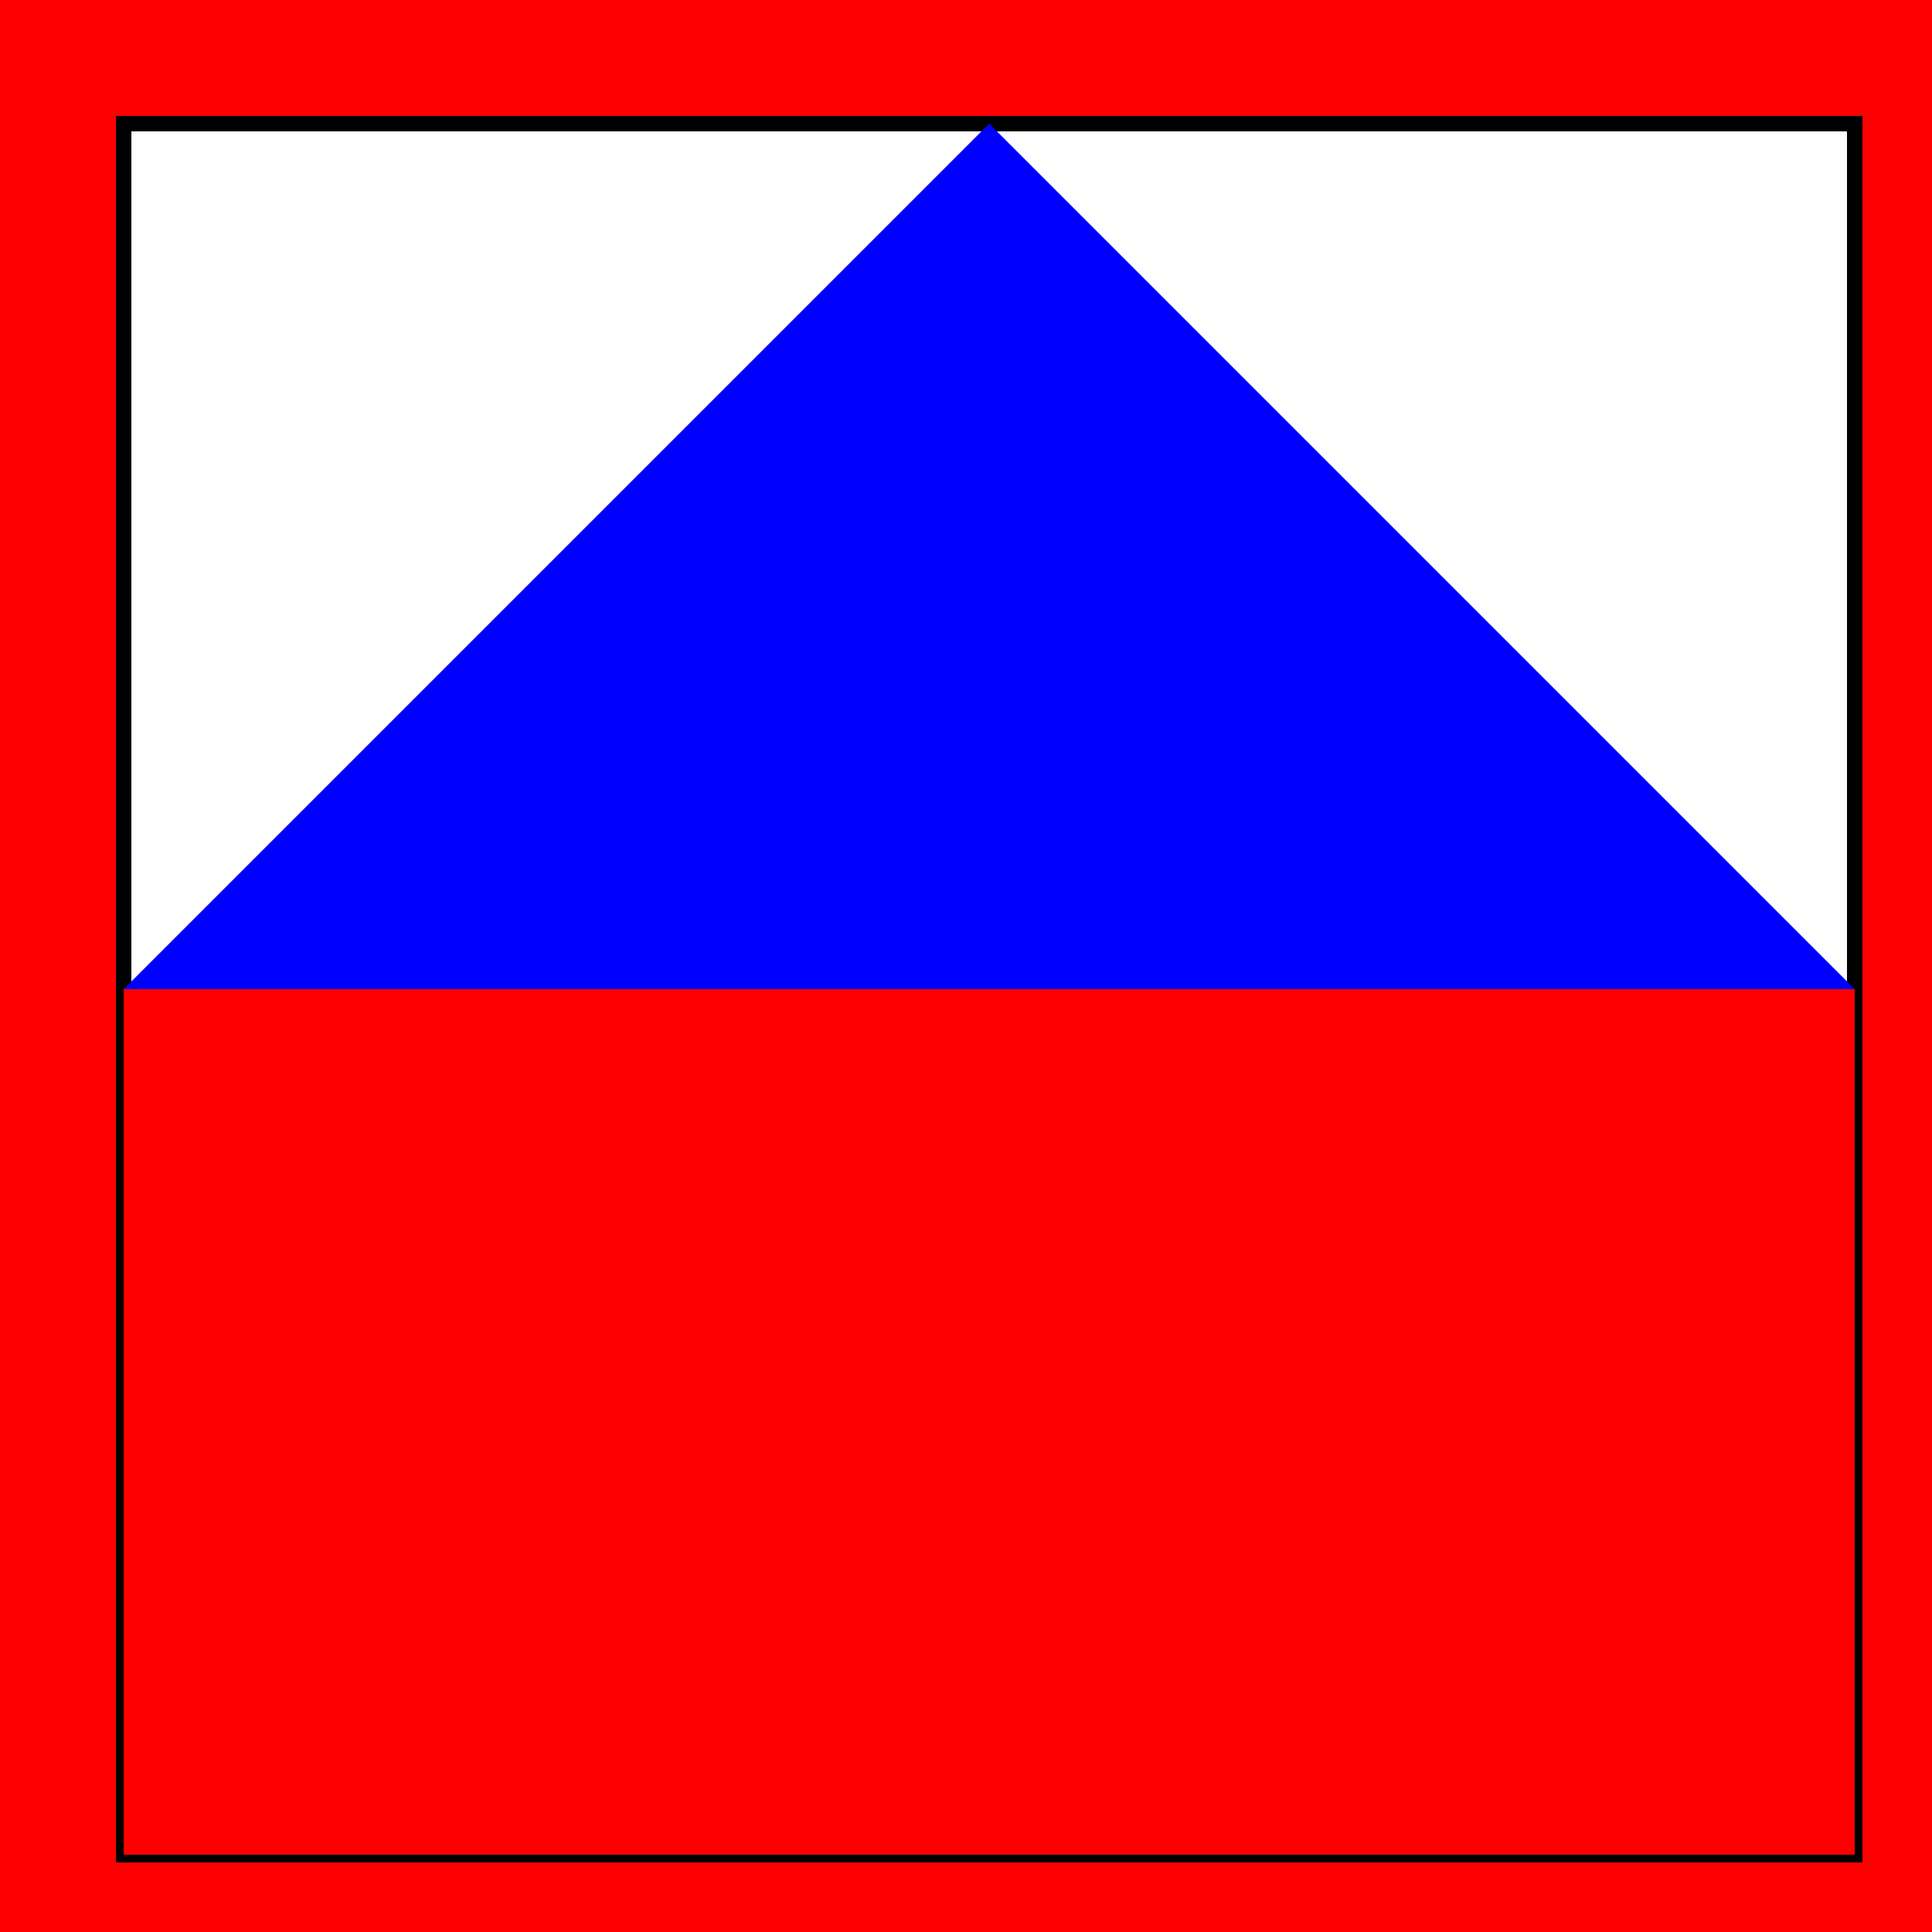
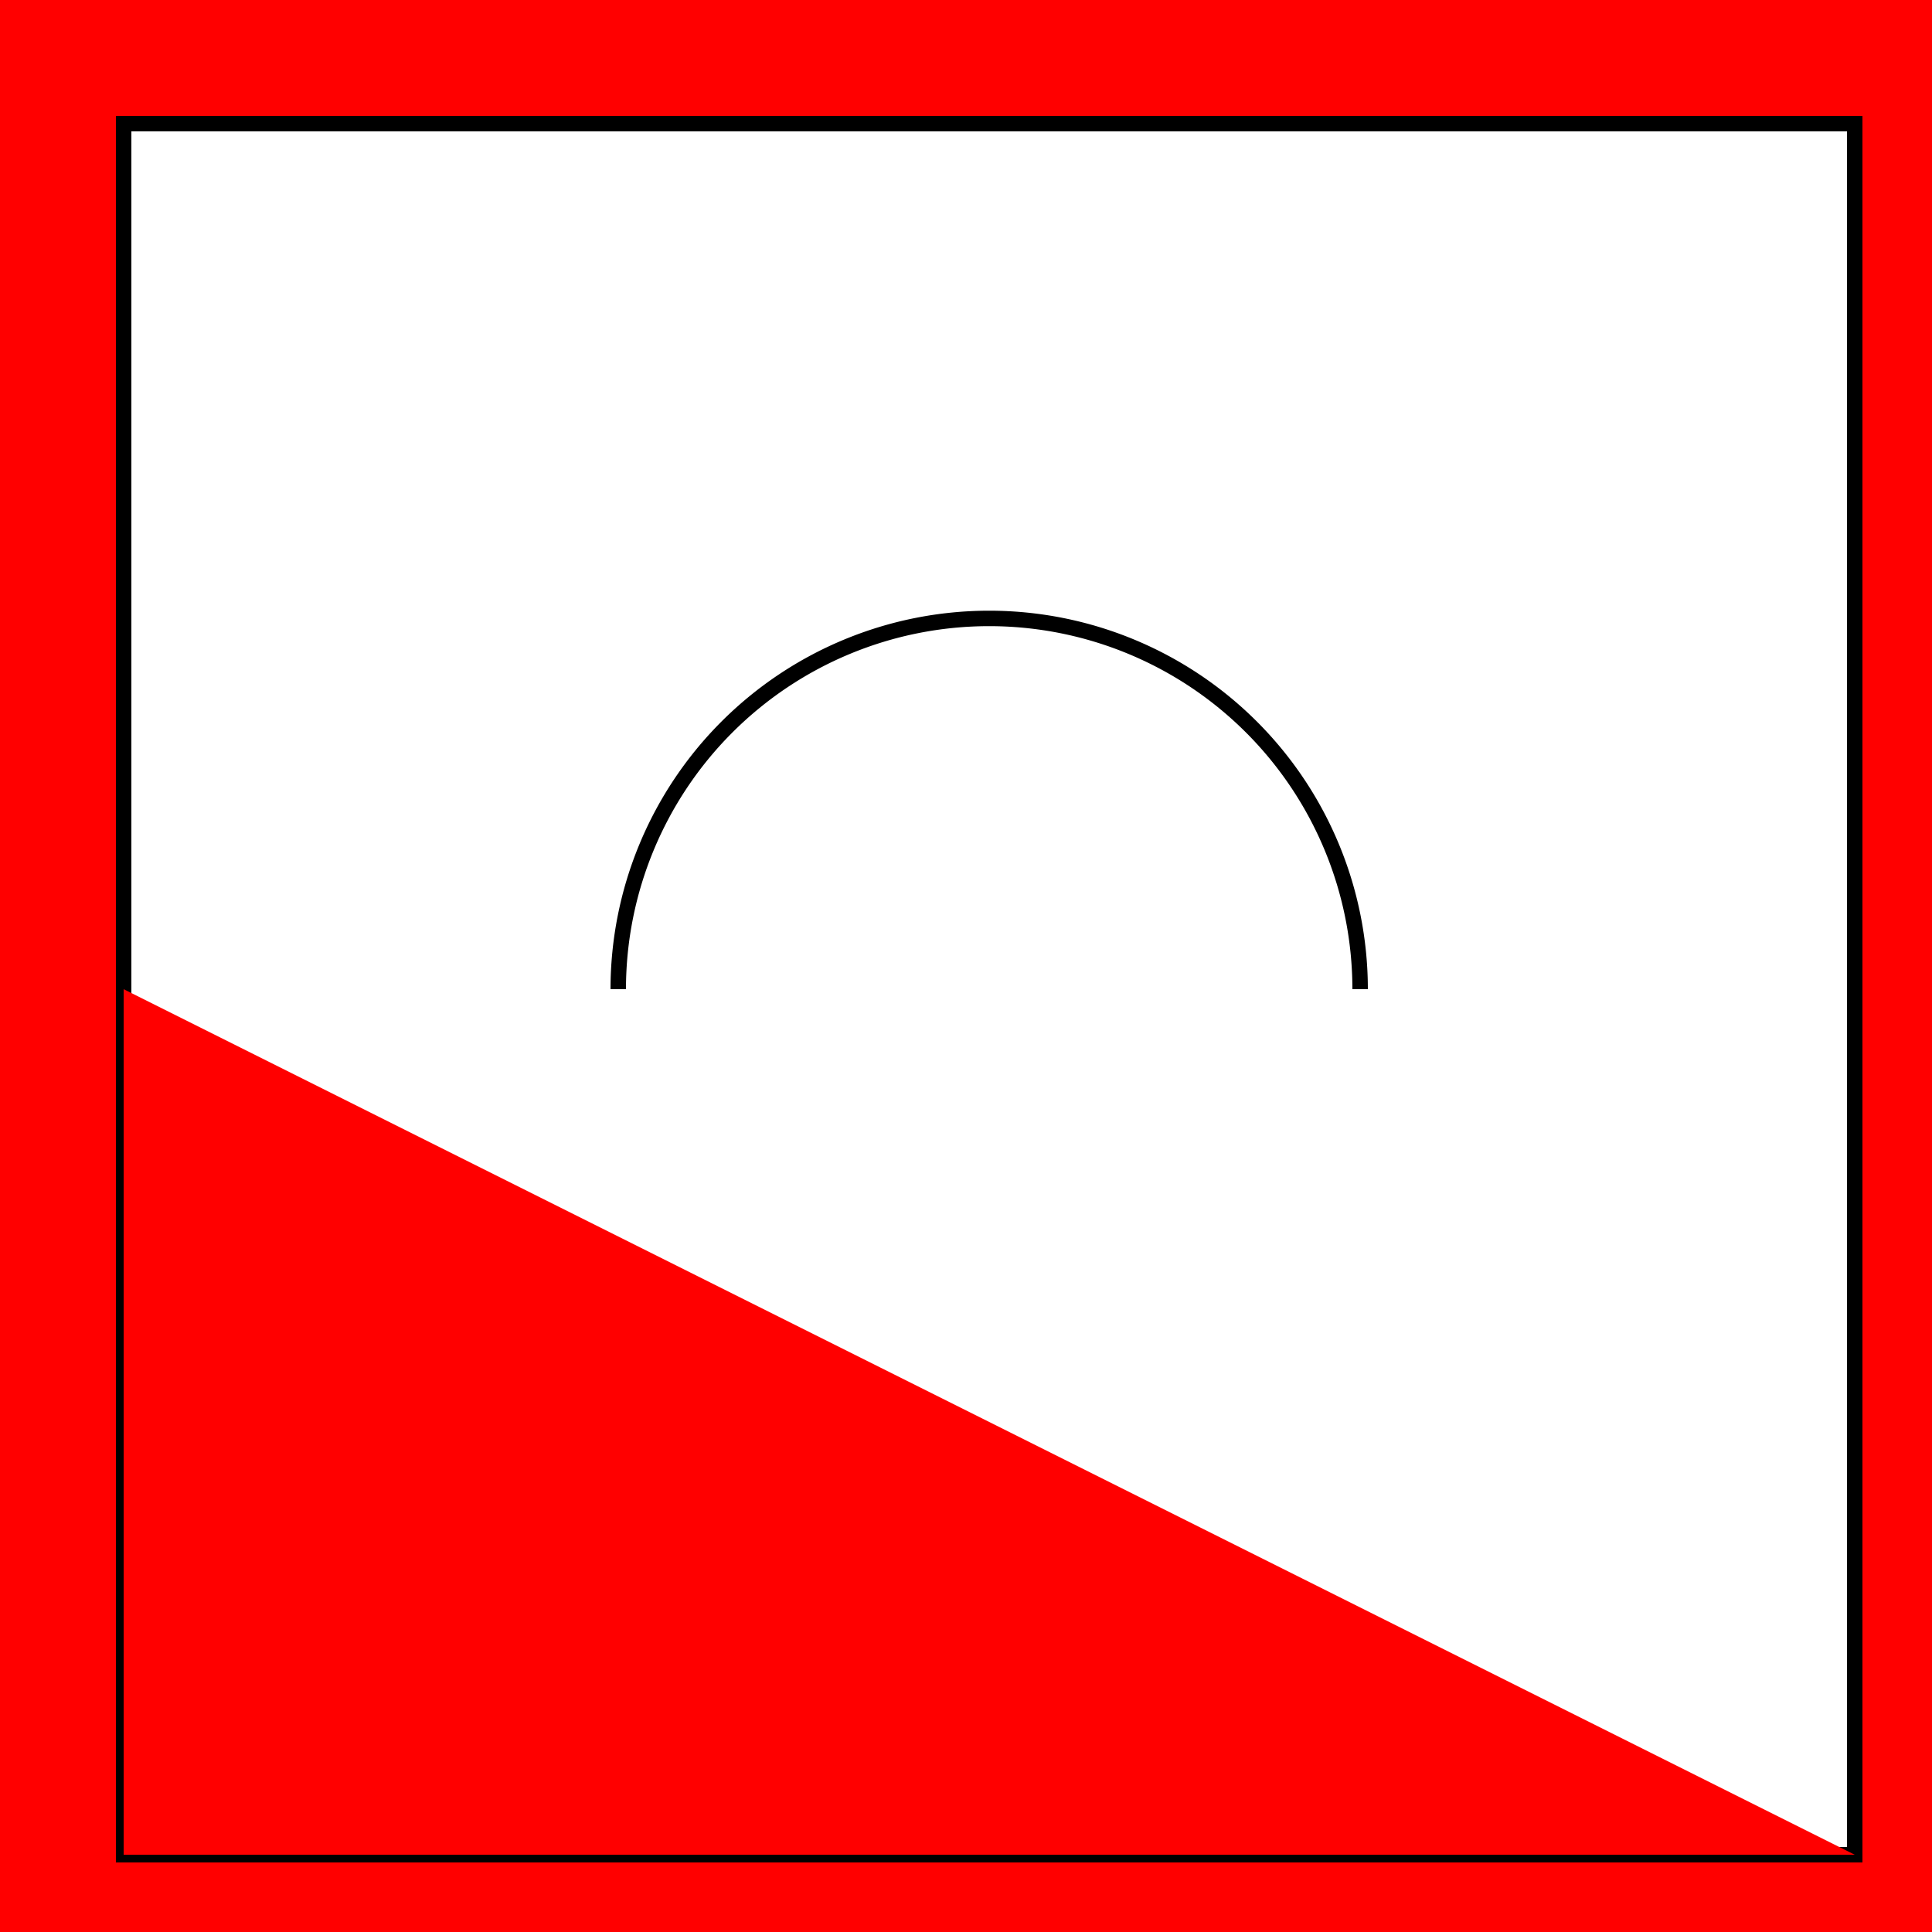
<svg xmlns="http://www.w3.org/2000/svg" width="500" height="500">
  <defs />
  <g>
    <rect fill="#FF0000" stroke="none" x="0" y="0" width="512" height="512" />
    <rect fill="#FFFFFF" stroke="none" x="32" y="32" width="448" height="448" />
    <rect fill="none" stroke="#000000" x="32" y="32" width="448" height="448" stroke-miterlimit="10" stroke-width="4" stroke-dasharray="" />
    <path fill="none" stroke="#000000" paint-order="fill stroke markers" d=" M 352 256 A 96 96 0 1 0 352 256.096" stroke-miterlimit="10" stroke-width="4" stroke-dasharray="" />
-     <path fill="#0000FF" stroke="none" paint-order="stroke fill markers" d=" M 256 32 L 32 256 L 480 256 Z" />
    <path fill="#FFFFFF" stroke="none" paint-order="stroke fill markers" d=" M 416 256 A 160 160 0 0 1 96 256" />
-     <path fill="#FF0000" stroke="none" paint-order="stroke fill markers" d=" M 32 256 L 480 256 L 480 480 L 32 480 Z" />
+     <path fill="#FF0000" stroke="none" paint-order="stroke fill markers" d=" M 32 256 L 480 480 L 32 480 Z" />
  </g>
</svg>